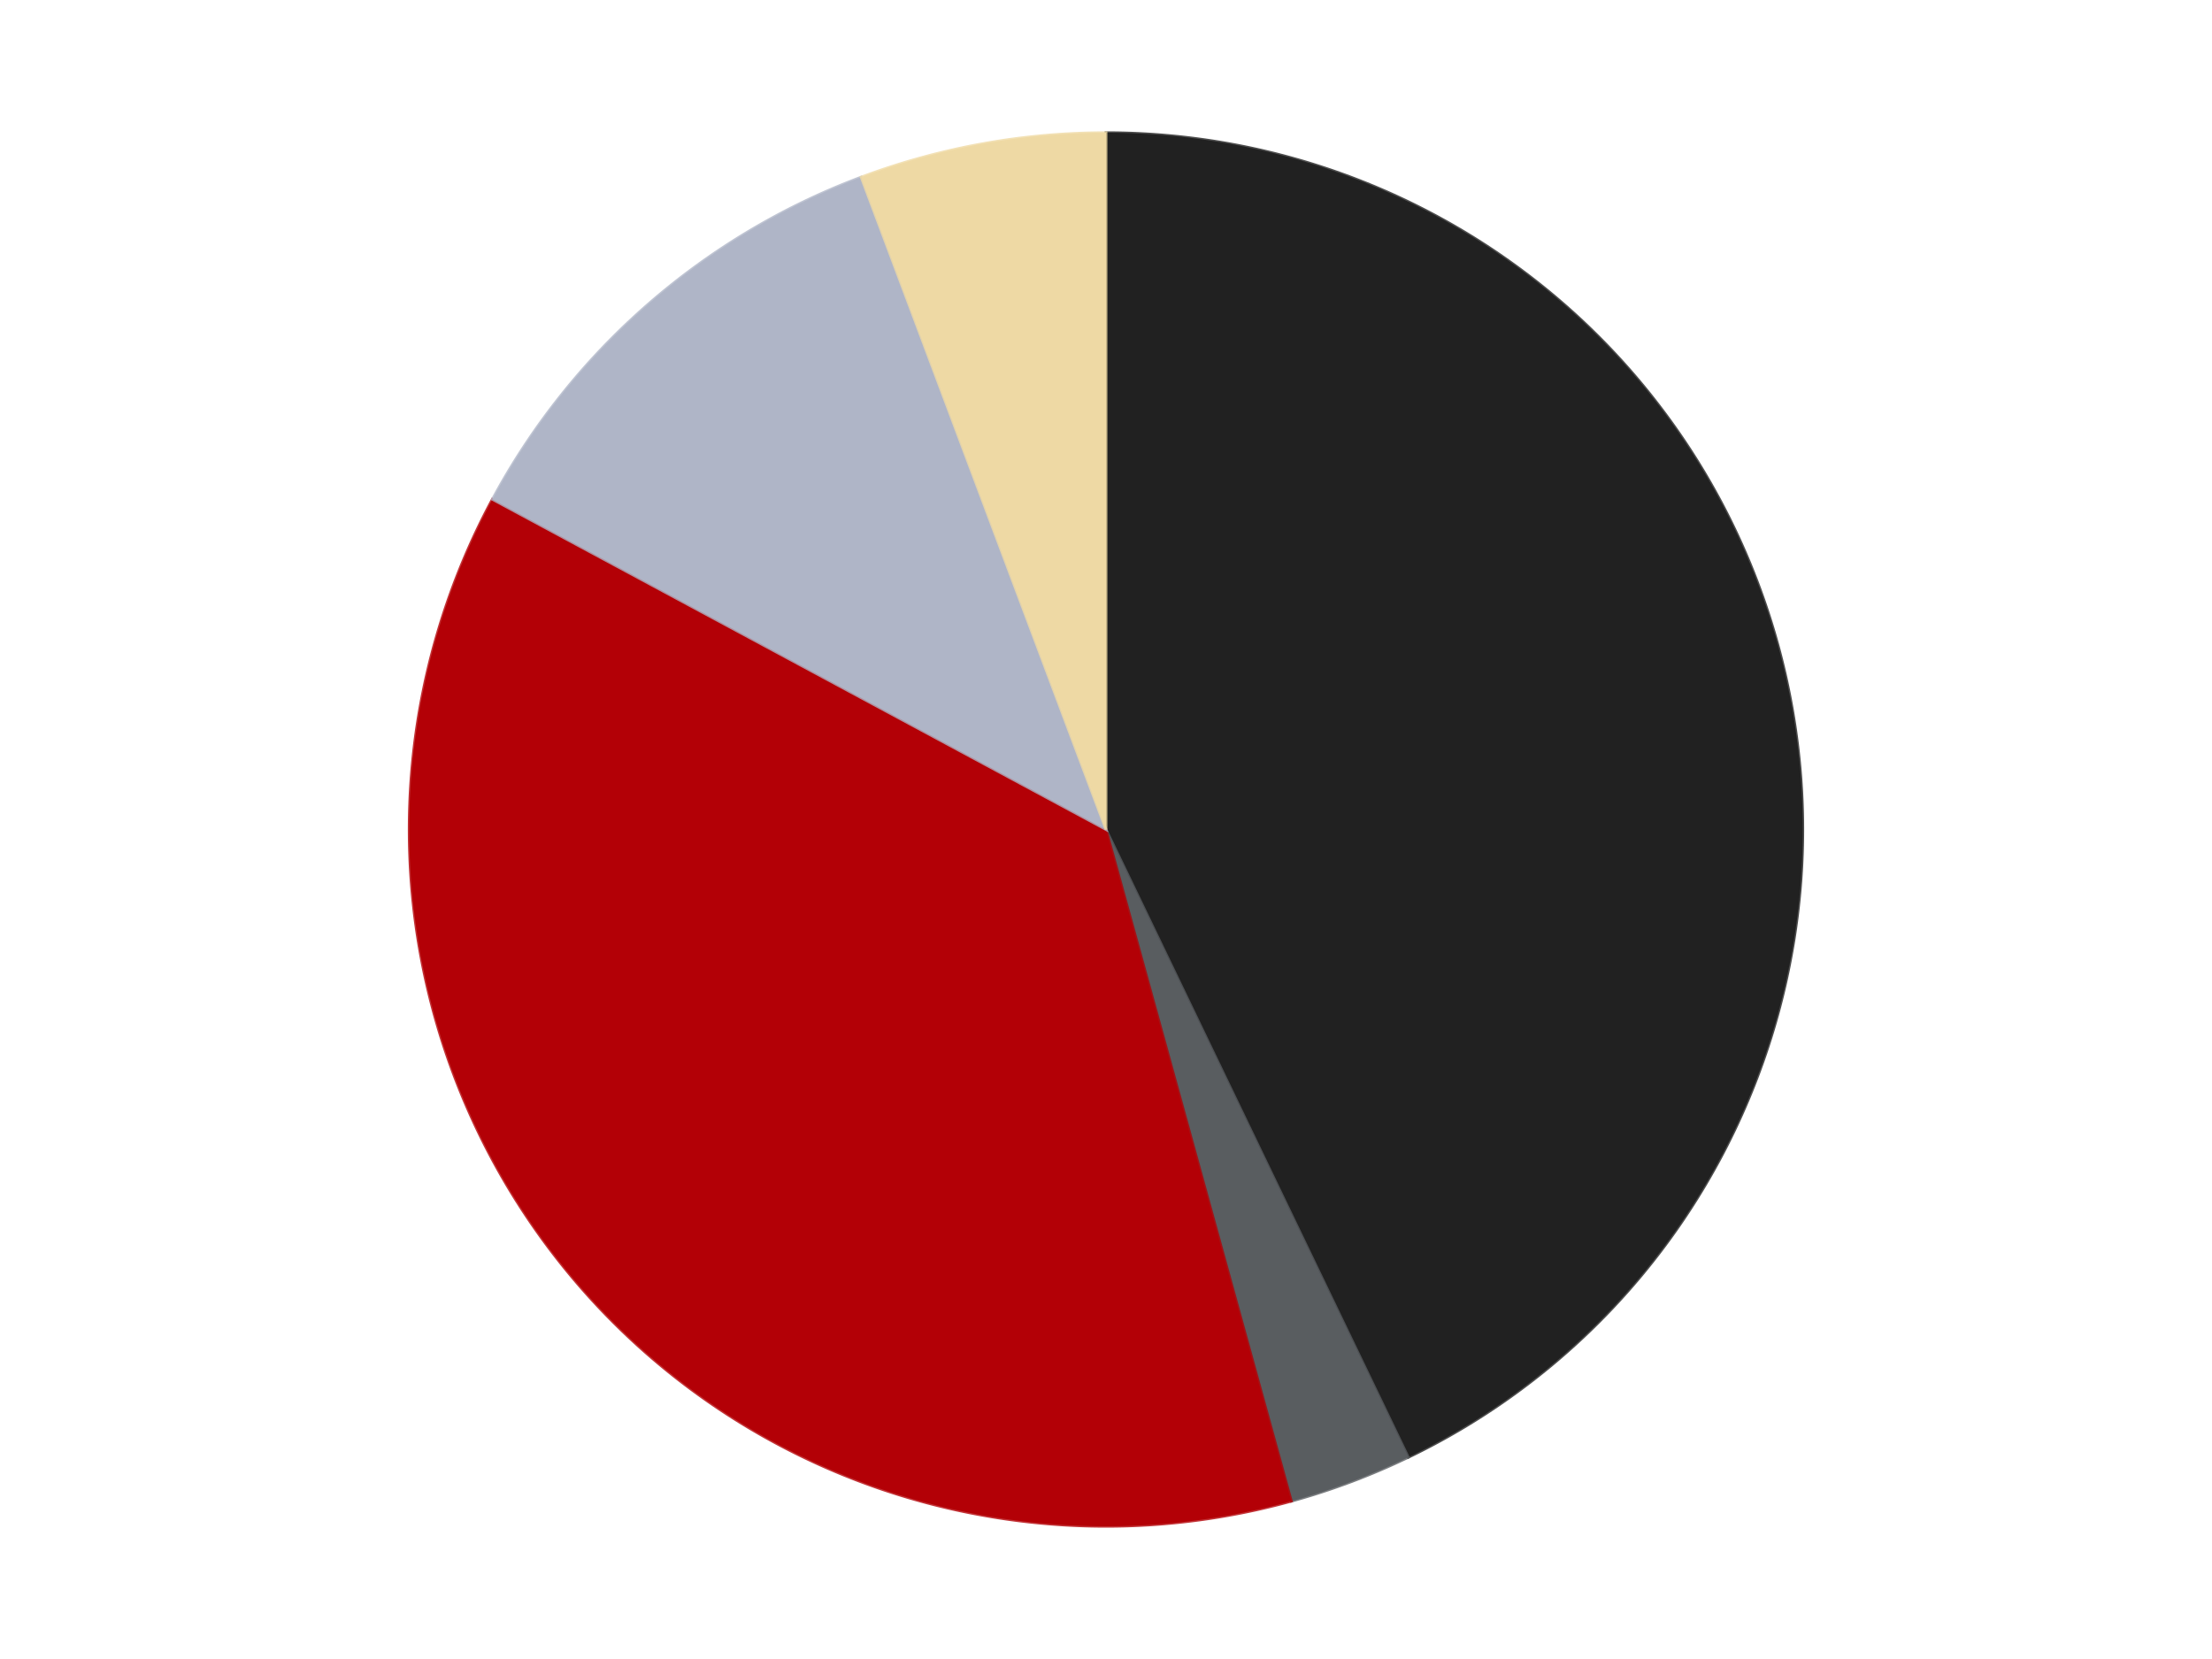
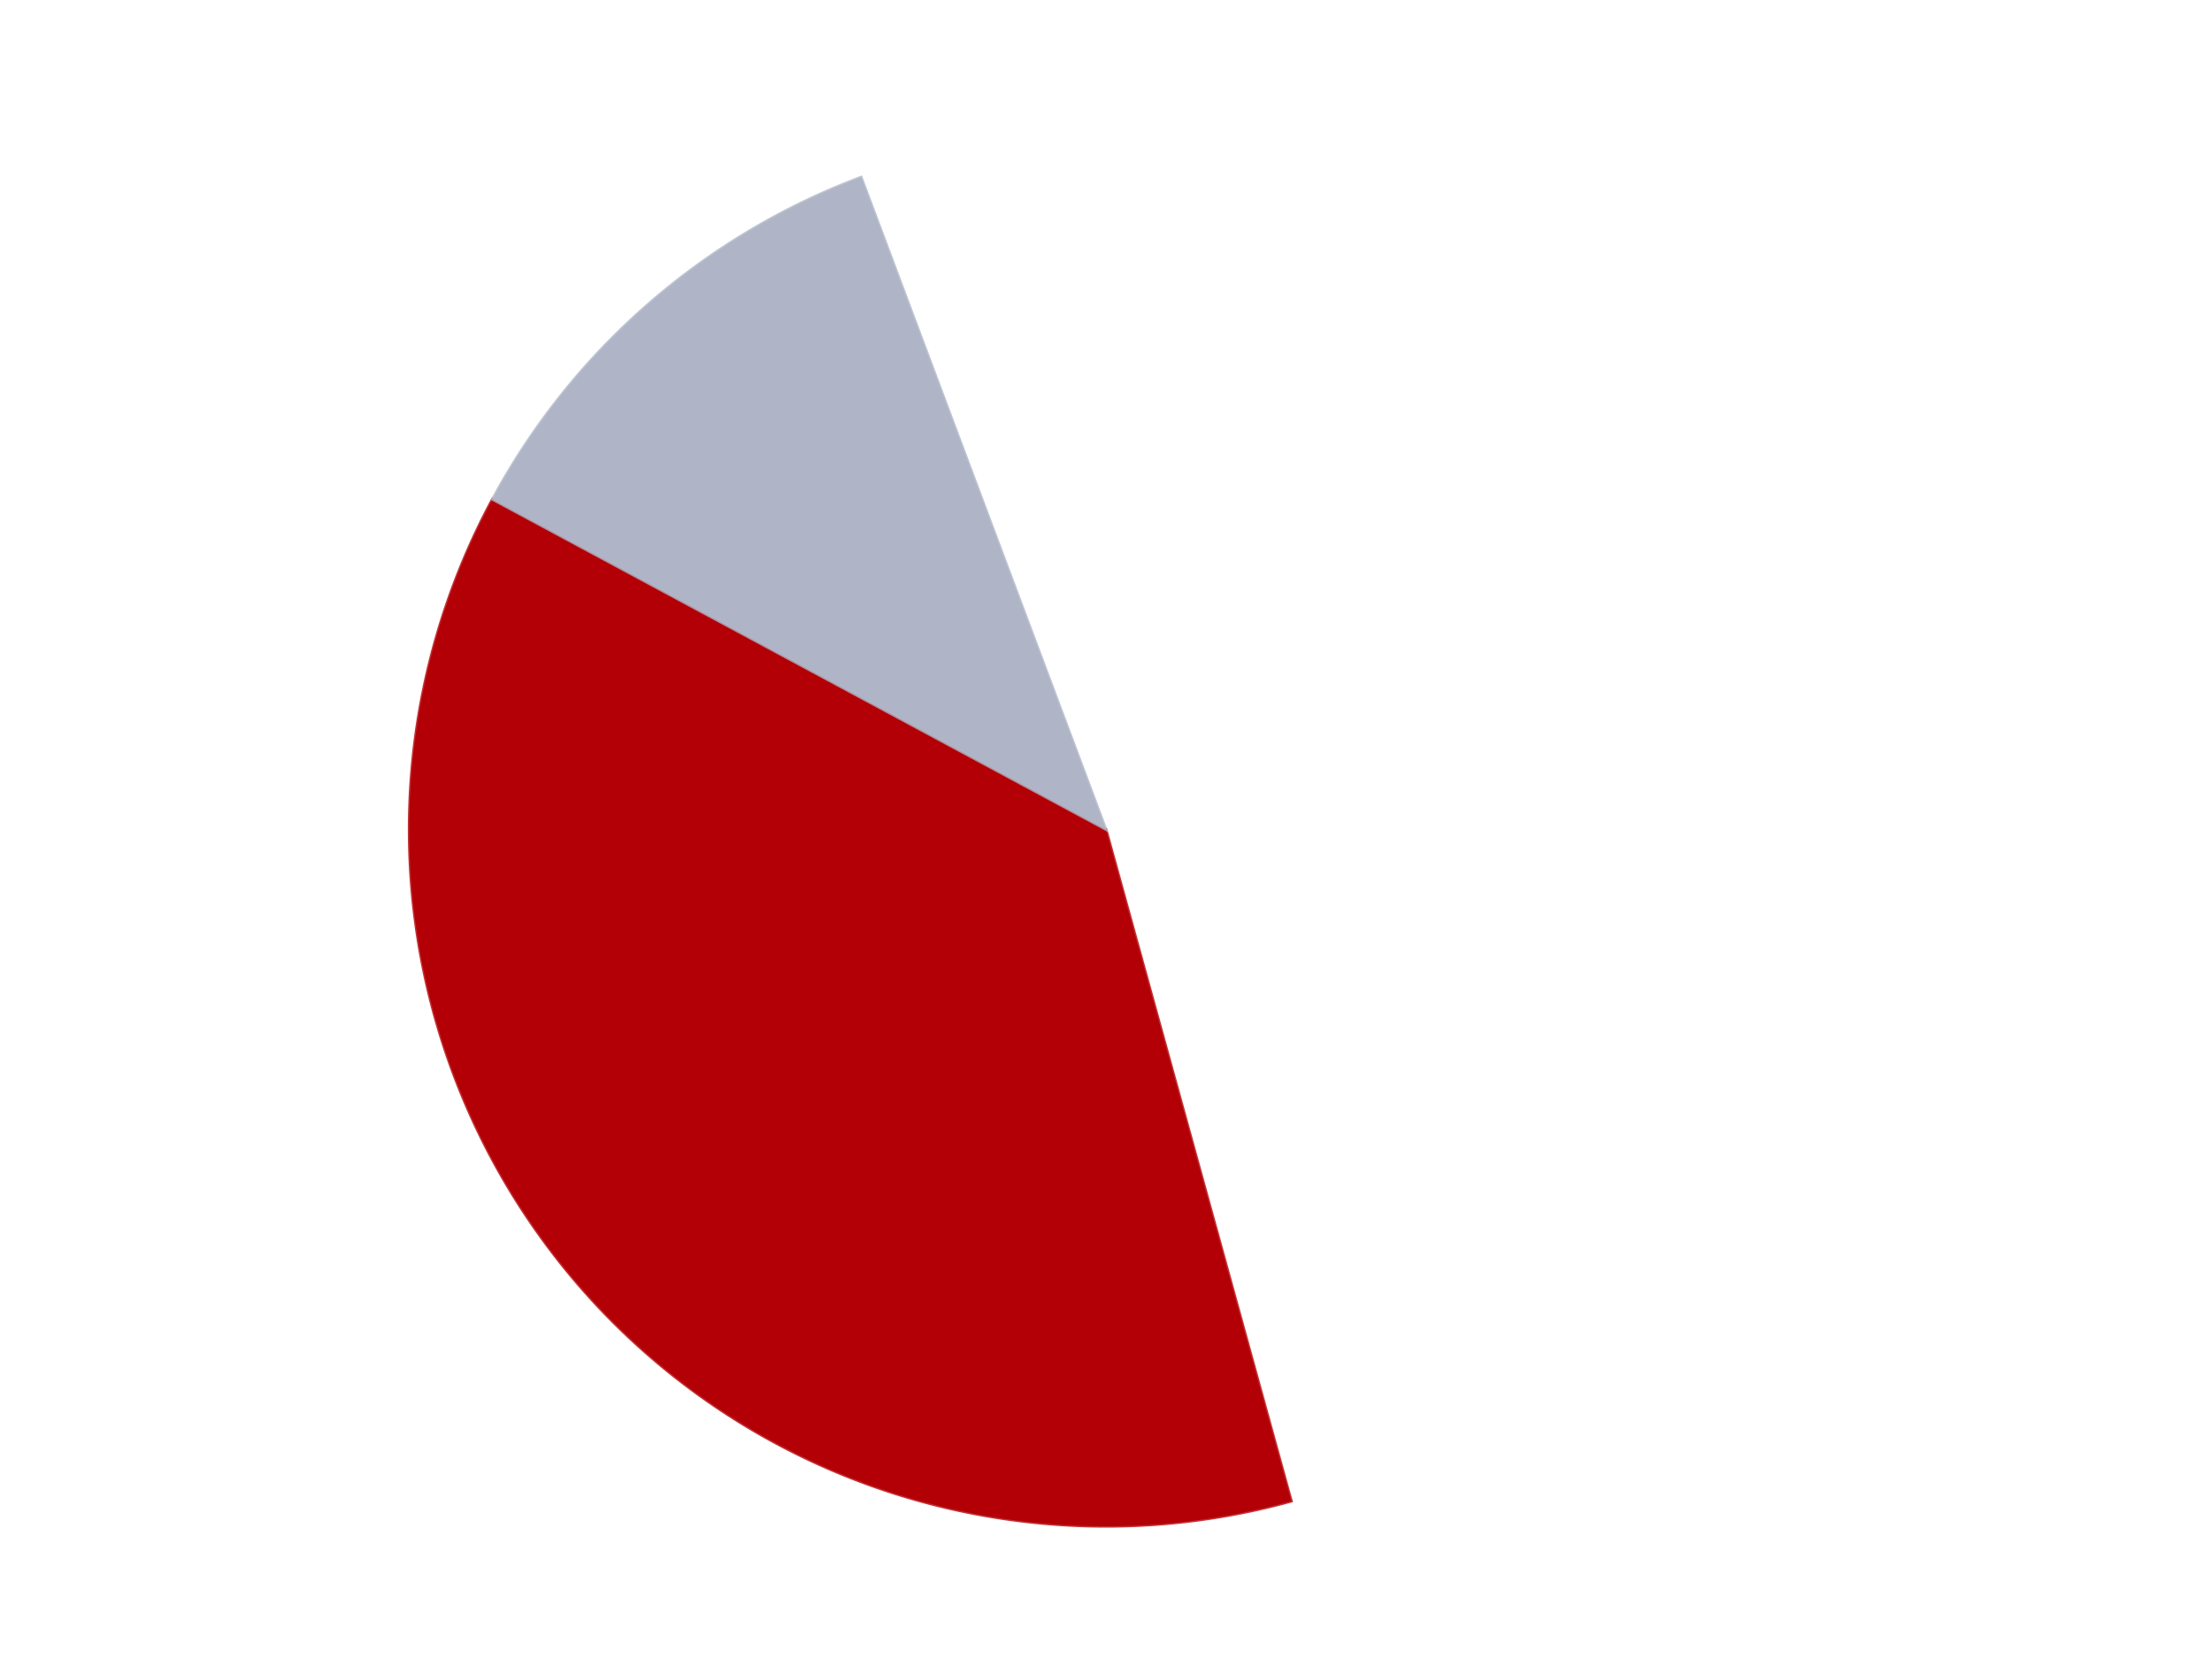
<svg xmlns="http://www.w3.org/2000/svg" xmlns:xlink="http://www.w3.org/1999/xlink" id="chart-e1d6c3c3-fe5a-4b2c-a85d-a0803876abb7" class="pygal-chart" viewBox="0 0 800 600">
  <defs>
    <style type="text/css">#chart-e1d6c3c3-fe5a-4b2c-a85d-a0803876abb7{-webkit-user-select:none;-webkit-font-smoothing:antialiased;font-family:Consolas,"Liberation Mono",Menlo,Courier,monospace}#chart-e1d6c3c3-fe5a-4b2c-a85d-a0803876abb7 .title{font-family:Consolas,"Liberation Mono",Menlo,Courier,monospace;font-size:16px}#chart-e1d6c3c3-fe5a-4b2c-a85d-a0803876abb7 .legends .legend text{font-family:Consolas,"Liberation Mono",Menlo,Courier,monospace;font-size:14px}#chart-e1d6c3c3-fe5a-4b2c-a85d-a0803876abb7 .axis text{font-family:Consolas,"Liberation Mono",Menlo,Courier,monospace;font-size:10px}#chart-e1d6c3c3-fe5a-4b2c-a85d-a0803876abb7 .axis text.major{font-family:Consolas,"Liberation Mono",Menlo,Courier,monospace;font-size:10px}#chart-e1d6c3c3-fe5a-4b2c-a85d-a0803876abb7 .text-overlay text.value{font-family:Consolas,"Liberation Mono",Menlo,Courier,monospace;font-size:16px}#chart-e1d6c3c3-fe5a-4b2c-a85d-a0803876abb7 .text-overlay text.label{font-family:Consolas,"Liberation Mono",Menlo,Courier,monospace;font-size:10px}#chart-e1d6c3c3-fe5a-4b2c-a85d-a0803876abb7 .tooltip{font-family:Consolas,"Liberation Mono",Menlo,Courier,monospace;font-size:14px}#chart-e1d6c3c3-fe5a-4b2c-a85d-a0803876abb7 text.no_data{font-family:Consolas,"Liberation Mono",Menlo,Courier,monospace;font-size:64px}
#chart-e1d6c3c3-fe5a-4b2c-a85d-a0803876abb7{background-color:transparent}#chart-e1d6c3c3-fe5a-4b2c-a85d-a0803876abb7 path,#chart-e1d6c3c3-fe5a-4b2c-a85d-a0803876abb7 line,#chart-e1d6c3c3-fe5a-4b2c-a85d-a0803876abb7 rect,#chart-e1d6c3c3-fe5a-4b2c-a85d-a0803876abb7 circle{-webkit-transition:150ms;-moz-transition:150ms;transition:150ms}#chart-e1d6c3c3-fe5a-4b2c-a85d-a0803876abb7 .graph &gt; .background{fill:transparent}#chart-e1d6c3c3-fe5a-4b2c-a85d-a0803876abb7 .plot &gt; .background{fill:transparent}#chart-e1d6c3c3-fe5a-4b2c-a85d-a0803876abb7 .graph{fill:rgba(0,0,0,.87)}#chart-e1d6c3c3-fe5a-4b2c-a85d-a0803876abb7 text.no_data{fill:rgba(0,0,0,1)}#chart-e1d6c3c3-fe5a-4b2c-a85d-a0803876abb7 .title{fill:rgba(0,0,0,1)}#chart-e1d6c3c3-fe5a-4b2c-a85d-a0803876abb7 .legends .legend text{fill:rgba(0,0,0,.87)}#chart-e1d6c3c3-fe5a-4b2c-a85d-a0803876abb7 .legends .legend:hover text{fill:rgba(0,0,0,1)}#chart-e1d6c3c3-fe5a-4b2c-a85d-a0803876abb7 .axis .line{stroke:rgba(0,0,0,1)}#chart-e1d6c3c3-fe5a-4b2c-a85d-a0803876abb7 .axis .guide.line{stroke:rgba(0,0,0,.54)}#chart-e1d6c3c3-fe5a-4b2c-a85d-a0803876abb7 .axis .major.line{stroke:rgba(0,0,0,.87)}#chart-e1d6c3c3-fe5a-4b2c-a85d-a0803876abb7 .axis text.major{fill:rgba(0,0,0,1)}#chart-e1d6c3c3-fe5a-4b2c-a85d-a0803876abb7 .axis.y .guides:hover .guide.line,#chart-e1d6c3c3-fe5a-4b2c-a85d-a0803876abb7 .line-graph .axis.x .guides:hover .guide.line,#chart-e1d6c3c3-fe5a-4b2c-a85d-a0803876abb7 .stackedline-graph .axis.x .guides:hover .guide.line,#chart-e1d6c3c3-fe5a-4b2c-a85d-a0803876abb7 .xy-graph .axis.x .guides:hover .guide.line{stroke:rgba(0,0,0,1)}#chart-e1d6c3c3-fe5a-4b2c-a85d-a0803876abb7 .axis .guides:hover text{fill:rgba(0,0,0,1)}#chart-e1d6c3c3-fe5a-4b2c-a85d-a0803876abb7 .reactive{fill-opacity:1.0;stroke-opacity:.8;stroke-width:1}#chart-e1d6c3c3-fe5a-4b2c-a85d-a0803876abb7 .ci{stroke:rgba(0,0,0,.87)}#chart-e1d6c3c3-fe5a-4b2c-a85d-a0803876abb7 .reactive.active,#chart-e1d6c3c3-fe5a-4b2c-a85d-a0803876abb7 .active .reactive{fill-opacity:0.6;stroke-opacity:.9;stroke-width:4}#chart-e1d6c3c3-fe5a-4b2c-a85d-a0803876abb7 .ci .reactive.active{stroke-width:1.5}#chart-e1d6c3c3-fe5a-4b2c-a85d-a0803876abb7 .series text{fill:rgba(0,0,0,1)}#chart-e1d6c3c3-fe5a-4b2c-a85d-a0803876abb7 .tooltip rect{fill:transparent;stroke:rgba(0,0,0,1);-webkit-transition:opacity 150ms;-moz-transition:opacity 150ms;transition:opacity 150ms}#chart-e1d6c3c3-fe5a-4b2c-a85d-a0803876abb7 .tooltip .label{fill:rgba(0,0,0,.87)}#chart-e1d6c3c3-fe5a-4b2c-a85d-a0803876abb7 .tooltip .label{fill:rgba(0,0,0,.87)}#chart-e1d6c3c3-fe5a-4b2c-a85d-a0803876abb7 .tooltip .legend{font-size:.8em;fill:rgba(0,0,0,.54)}#chart-e1d6c3c3-fe5a-4b2c-a85d-a0803876abb7 .tooltip .x_label{font-size:.6em;fill:rgba(0,0,0,1)}#chart-e1d6c3c3-fe5a-4b2c-a85d-a0803876abb7 .tooltip .xlink{font-size:.5em;text-decoration:underline}#chart-e1d6c3c3-fe5a-4b2c-a85d-a0803876abb7 .tooltip .value{font-size:1.5em}#chart-e1d6c3c3-fe5a-4b2c-a85d-a0803876abb7 .bound{font-size:.5em}#chart-e1d6c3c3-fe5a-4b2c-a85d-a0803876abb7 .max-value{font-size:.75em;fill:rgba(0,0,0,.54)}#chart-e1d6c3c3-fe5a-4b2c-a85d-a0803876abb7 .map-element{fill:transparent;stroke:rgba(0,0,0,.54) !important}#chart-e1d6c3c3-fe5a-4b2c-a85d-a0803876abb7 .map-element .reactive{fill-opacity:inherit;stroke-opacity:inherit}#chart-e1d6c3c3-fe5a-4b2c-a85d-a0803876abb7 .color-0,#chart-e1d6c3c3-fe5a-4b2c-a85d-a0803876abb7 .color-0 a:visited{stroke:#F44336;fill:#F44336}#chart-e1d6c3c3-fe5a-4b2c-a85d-a0803876abb7 .color-1,#chart-e1d6c3c3-fe5a-4b2c-a85d-a0803876abb7 .color-1 a:visited{stroke:#3F51B5;fill:#3F51B5}#chart-e1d6c3c3-fe5a-4b2c-a85d-a0803876abb7 .color-2,#chart-e1d6c3c3-fe5a-4b2c-a85d-a0803876abb7 .color-2 a:visited{stroke:#009688;fill:#009688}#chart-e1d6c3c3-fe5a-4b2c-a85d-a0803876abb7 .color-3,#chart-e1d6c3c3-fe5a-4b2c-a85d-a0803876abb7 .color-3 a:visited{stroke:#FFC107;fill:#FFC107}#chart-e1d6c3c3-fe5a-4b2c-a85d-a0803876abb7 .color-4,#chart-e1d6c3c3-fe5a-4b2c-a85d-a0803876abb7 .color-4 a:visited{stroke:#FF5722;fill:#FF5722}#chart-e1d6c3c3-fe5a-4b2c-a85d-a0803876abb7 .text-overlay .color-0 text{fill:black}#chart-e1d6c3c3-fe5a-4b2c-a85d-a0803876abb7 .text-overlay .color-1 text{fill:black}#chart-e1d6c3c3-fe5a-4b2c-a85d-a0803876abb7 .text-overlay .color-2 text{fill:black}#chart-e1d6c3c3-fe5a-4b2c-a85d-a0803876abb7 .text-overlay .color-3 text{fill:black}#chart-e1d6c3c3-fe5a-4b2c-a85d-a0803876abb7 .text-overlay .color-4 text{fill:black}
#chart-e1d6c3c3-fe5a-4b2c-a85d-a0803876abb7 text.no_data{text-anchor:middle}#chart-e1d6c3c3-fe5a-4b2c-a85d-a0803876abb7 .guide.line{fill:none}#chart-e1d6c3c3-fe5a-4b2c-a85d-a0803876abb7 .centered{text-anchor:middle}#chart-e1d6c3c3-fe5a-4b2c-a85d-a0803876abb7 .title{text-anchor:middle}#chart-e1d6c3c3-fe5a-4b2c-a85d-a0803876abb7 .legends .legend text{fill-opacity:1}#chart-e1d6c3c3-fe5a-4b2c-a85d-a0803876abb7 .axis.x text{text-anchor:middle}#chart-e1d6c3c3-fe5a-4b2c-a85d-a0803876abb7 .axis.x:not(.web) text[transform]{text-anchor:start}#chart-e1d6c3c3-fe5a-4b2c-a85d-a0803876abb7 .axis.x:not(.web) text[transform].backwards{text-anchor:end}#chart-e1d6c3c3-fe5a-4b2c-a85d-a0803876abb7 .axis.y text{text-anchor:end}#chart-e1d6c3c3-fe5a-4b2c-a85d-a0803876abb7 .axis.y text[transform].backwards{text-anchor:start}#chart-e1d6c3c3-fe5a-4b2c-a85d-a0803876abb7 .axis.y2 text{text-anchor:start}#chart-e1d6c3c3-fe5a-4b2c-a85d-a0803876abb7 .axis.y2 text[transform].backwards{text-anchor:end}#chart-e1d6c3c3-fe5a-4b2c-a85d-a0803876abb7 .axis .guide.line{stroke-dasharray:4,4;stroke:black}#chart-e1d6c3c3-fe5a-4b2c-a85d-a0803876abb7 .axis .major.guide.line{stroke-dasharray:6,6;stroke:black}#chart-e1d6c3c3-fe5a-4b2c-a85d-a0803876abb7 .horizontal .axis.y .guide.line,#chart-e1d6c3c3-fe5a-4b2c-a85d-a0803876abb7 .horizontal .axis.y2 .guide.line,#chart-e1d6c3c3-fe5a-4b2c-a85d-a0803876abb7 .vertical .axis.x .guide.line{opacity:0}#chart-e1d6c3c3-fe5a-4b2c-a85d-a0803876abb7 .horizontal .axis.always_show .guide.line,#chart-e1d6c3c3-fe5a-4b2c-a85d-a0803876abb7 .vertical .axis.always_show .guide.line{opacity:1 !important}#chart-e1d6c3c3-fe5a-4b2c-a85d-a0803876abb7 .axis.y .guides:hover .guide.line,#chart-e1d6c3c3-fe5a-4b2c-a85d-a0803876abb7 .axis.y2 .guides:hover .guide.line,#chart-e1d6c3c3-fe5a-4b2c-a85d-a0803876abb7 .axis.x .guides:hover .guide.line{opacity:1}#chart-e1d6c3c3-fe5a-4b2c-a85d-a0803876abb7 .axis .guides:hover text{opacity:1}#chart-e1d6c3c3-fe5a-4b2c-a85d-a0803876abb7 .nofill{fill:none}#chart-e1d6c3c3-fe5a-4b2c-a85d-a0803876abb7 .subtle-fill{fill-opacity:.2}#chart-e1d6c3c3-fe5a-4b2c-a85d-a0803876abb7 .dot{stroke-width:1px;fill-opacity:1;stroke-opacity:1}#chart-e1d6c3c3-fe5a-4b2c-a85d-a0803876abb7 .dot.active{stroke-width:5px}#chart-e1d6c3c3-fe5a-4b2c-a85d-a0803876abb7 .dot.negative{fill:transparent}#chart-e1d6c3c3-fe5a-4b2c-a85d-a0803876abb7 text,#chart-e1d6c3c3-fe5a-4b2c-a85d-a0803876abb7 tspan{stroke:none !important}#chart-e1d6c3c3-fe5a-4b2c-a85d-a0803876abb7 .series text.active{opacity:1}#chart-e1d6c3c3-fe5a-4b2c-a85d-a0803876abb7 .tooltip rect{fill-opacity:.95;stroke-width:.5}#chart-e1d6c3c3-fe5a-4b2c-a85d-a0803876abb7 .tooltip text{fill-opacity:1}#chart-e1d6c3c3-fe5a-4b2c-a85d-a0803876abb7 .showable{visibility:hidden}#chart-e1d6c3c3-fe5a-4b2c-a85d-a0803876abb7 .showable.shown{visibility:visible}#chart-e1d6c3c3-fe5a-4b2c-a85d-a0803876abb7 .gauge-background{fill:rgba(229,229,229,1);stroke:none}#chart-e1d6c3c3-fe5a-4b2c-a85d-a0803876abb7 .bg-lines{stroke:transparent;stroke-width:2px}</style>
    <script type="text/javascript">window.pygal = window.pygal || {};window.pygal.config = window.pygal.config || {};window.pygal.config['e1d6c3c3-fe5a-4b2c-a85d-a0803876abb7'] = {"allow_interruptions": false, "box_mode": "extremes", "classes": ["pygal-chart"], "css": ["file://style.css", "file://graph.css"], "defs": [], "disable_xml_declaration": false, "dots_size": 2.5, "dynamic_print_values": false, "explicit_size": false, "fill": false, "force_uri_protocol": "https", "formatter": null, "half_pie": false, "height": 600, "include_x_axis": false, "inner_radius": 0, "interpolate": null, "interpolation_parameters": {}, "interpolation_precision": 250, "inverse_y_axis": false, "js": ["//kozea.github.io/pygal.js/2.0.x/pygal-tooltips.min.js"], "legend_at_bottom": false, "legend_at_bottom_columns": null, "legend_box_size": 12, "logarithmic": false, "margin": 20, "margin_bottom": null, "margin_left": null, "margin_right": null, "margin_top": null, "max_scale": 16, "min_scale": 4, "missing_value_fill_truncation": "x", "no_data_text": "No data", "no_prefix": false, "order_min": null, "pretty_print": false, "print_labels": false, "print_values": false, "print_values_position": "center", "print_zeroes": true, "range": null, "rounded_bars": null, "secondary_range": null, "show_dots": true, "show_legend": false, "show_minor_x_labels": true, "show_minor_y_labels": true, "show_only_major_dots": false, "show_x_guides": false, "show_x_labels": true, "show_y_guides": true, "show_y_labels": true, "spacing": 10, "stack_from_top": false, "strict": false, "stroke": true, "stroke_style": null, "style": {"background": "transparent", "ci_colors": [], "colors": ["#F44336", "#3F51B5", "#009688", "#FFC107", "#FF5722", "#9C27B0", "#03A9F4", "#8BC34A", "#FF9800", "#E91E63", "#2196F3", "#4CAF50", "#FFEB3B", "#673AB7", "#00BCD4", "#CDDC39", "#9E9E9E", "#607D8B"], "dot_opacity": "1", "font_family": "Consolas, \"Liberation Mono\", Menlo, Courier, monospace", "foreground": "rgba(0, 0, 0, .87)", "foreground_strong": "rgba(0, 0, 0, 1)", "foreground_subtle": "rgba(0, 0, 0, .54)", "guide_stroke_color": "black", "guide_stroke_dasharray": "4,4", "label_font_family": "Consolas, \"Liberation Mono\", Menlo, Courier, monospace", "label_font_size": 10, "legend_font_family": "Consolas, \"Liberation Mono\", Menlo, Courier, monospace", "legend_font_size": 14, "major_guide_stroke_color": "black", "major_guide_stroke_dasharray": "6,6", "major_label_font_family": "Consolas, \"Liberation Mono\", Menlo, Courier, monospace", "major_label_font_size": 10, "no_data_font_family": "Consolas, \"Liberation Mono\", Menlo, Courier, monospace", "no_data_font_size": 64, "opacity": "1.0", "opacity_hover": "0.6", "plot_background": "transparent", "stroke_opacity": ".8", "stroke_opacity_hover": ".9", "stroke_width": "1", "stroke_width_hover": "4", "title_font_family": "Consolas, \"Liberation Mono\", Menlo, Courier, monospace", "title_font_size": 16, "tooltip_font_family": "Consolas, \"Liberation Mono\", Menlo, Courier, monospace", "tooltip_font_size": 14, "transition": "150ms", "value_background": "rgba(229, 229, 229, 1)", "value_colors": [], "value_font_family": "Consolas, \"Liberation Mono\", Menlo, Courier, monospace", "value_font_size": 16, "value_label_font_family": "Consolas, \"Liberation Mono\", Menlo, Courier, monospace", "value_label_font_size": 10}, "title": null, "tooltip_border_radius": 0, "tooltip_fancy_mode": true, "truncate_label": null, "truncate_legend": null, "width": 800, "x_label_rotation": 0, "x_labels": null, "x_labels_major": null, "x_labels_major_count": null, "x_labels_major_every": null, "x_title": null, "xrange": null, "y_label_rotation": 0, "y_labels": null, "y_labels_major": null, "y_labels_major_count": null, "y_labels_major_every": null, "y_title": null, "zero": 0, "legends": ["Black", "Dark Bluish Gray", "Red", "Light Bluish Gray", "Tan"]}</script>
    <script type="text/javascript" xlink:href="https://kozea.github.io/pygal.js/2.0.x/pygal-tooltips.min.js" />
  </defs>
  <title>Pygal</title>
  <g class="graph pie-graph vertical">
-     <rect x="0" y="0" width="800" height="600" class="background" />
    <g transform="translate(20, 20)" class="plot">
      <rect x="0" y="0" width="760" height="560" class="background" />
      <g class="series serie-0 color-0">
        <g class="slices">
          <g class="slice" style="fill: #212121; stroke: #212121">
-             <path d="M380 28 A252 252 0 0 1 489.339 507.044 L380 280 A0 0 0 0 0 380 280 z" class="slice reactive tooltip-trigger" />
            <desc class="value">15</desc>
            <desc class="x centered">502.8409169349098</desc>
            <desc class="y centered">251.96236232150437</desc>
          </g>
        </g>
      </g>
      <g class="series serie-1 color-1">
        <g class="slices">
          <g class="slice" style="fill: #595D60; stroke: #595D60">
-             <path d="M489.339 507.044 A252 252 0 0 1 447.041 522.919 L380 280 A0 0 0 0 0 380 280 z" class="slice reactive tooltip-trigger" />
            <desc class="value">1</desc>
            <desc class="x centered">424.2732278342492</desc>
            <desc class="y centered">397.96559370060686</desc>
          </g>
        </g>
      </g>
      <g class="series serie-2 color-2">
        <g class="slices">
          <g class="slice" style="fill: #B30006; stroke: #B30006">
            <path d="M447.041 522.919 A252 252 0 0 1 158.09 160.585 L380 280 A0 0 0 0 0 380 280 z" class="slice reactive tooltip-trigger" />
            <desc class="value">13</desc>
            <desc class="x centered">281.48923320902827</desc>
            <desc class="y centered">358.55971503420045</desc>
          </g>
        </g>
      </g>
      <g class="series serie-3 color-3">
        <g class="slices">
          <g class="slice" style="fill: #AFB5C7; stroke: #AFB5C7">
            <path d="M158.09 160.585 A252 252 0 0 1 291.454 44.069 L380 280 A0 0 0 0 0 380 280 z" class="slice reactive tooltip-trigger" />
            <desc class="value">4</desc>
            <desc class="x centered">297.0997205315962</desc>
            <desc class="y centered">185.11299528354505</desc>
          </g>
        </g>
      </g>
      <g class="series serie-4 color-4">
        <g class="slices">
          <g class="slice" style="fill: #EED9A4; stroke: #EED9A4">
-             <path d="M291.454 44.069 A252 252 0 0 1 380 28 L380 280 A0 0 0 0 0 380 280 z" class="slice reactive tooltip-trigger" />
            <desc class="value">2</desc>
            <desc class="x centered">357.50183125537177</desc>
            <desc class="y centered">156.02487183657266</desc>
          </g>
        </g>
      </g>
    </g>
    <g class="titles" />
    <g transform="translate(20, 20)" class="plot overlay">
      <g class="series serie-0 color-0" />
      <g class="series serie-1 color-1" />
      <g class="series serie-2 color-2" />
      <g class="series serie-3 color-3" />
      <g class="series serie-4 color-4" />
    </g>
    <g transform="translate(20, 20)" class="plot text-overlay">
      <g class="series serie-0 color-0" />
      <g class="series serie-1 color-1" />
      <g class="series serie-2 color-2" />
      <g class="series serie-3 color-3" />
      <g class="series serie-4 color-4" />
    </g>
    <g transform="translate(20, 20)" class="plot tooltip-overlay">
      <g transform="translate(0 0)" style="opacity: 0" class="tooltip">
-         <rect rx="0" ry="0" width="0" height="0" class="tooltip-box" />
        <g class="text" />
      </g>
    </g>
  </g>
</svg>